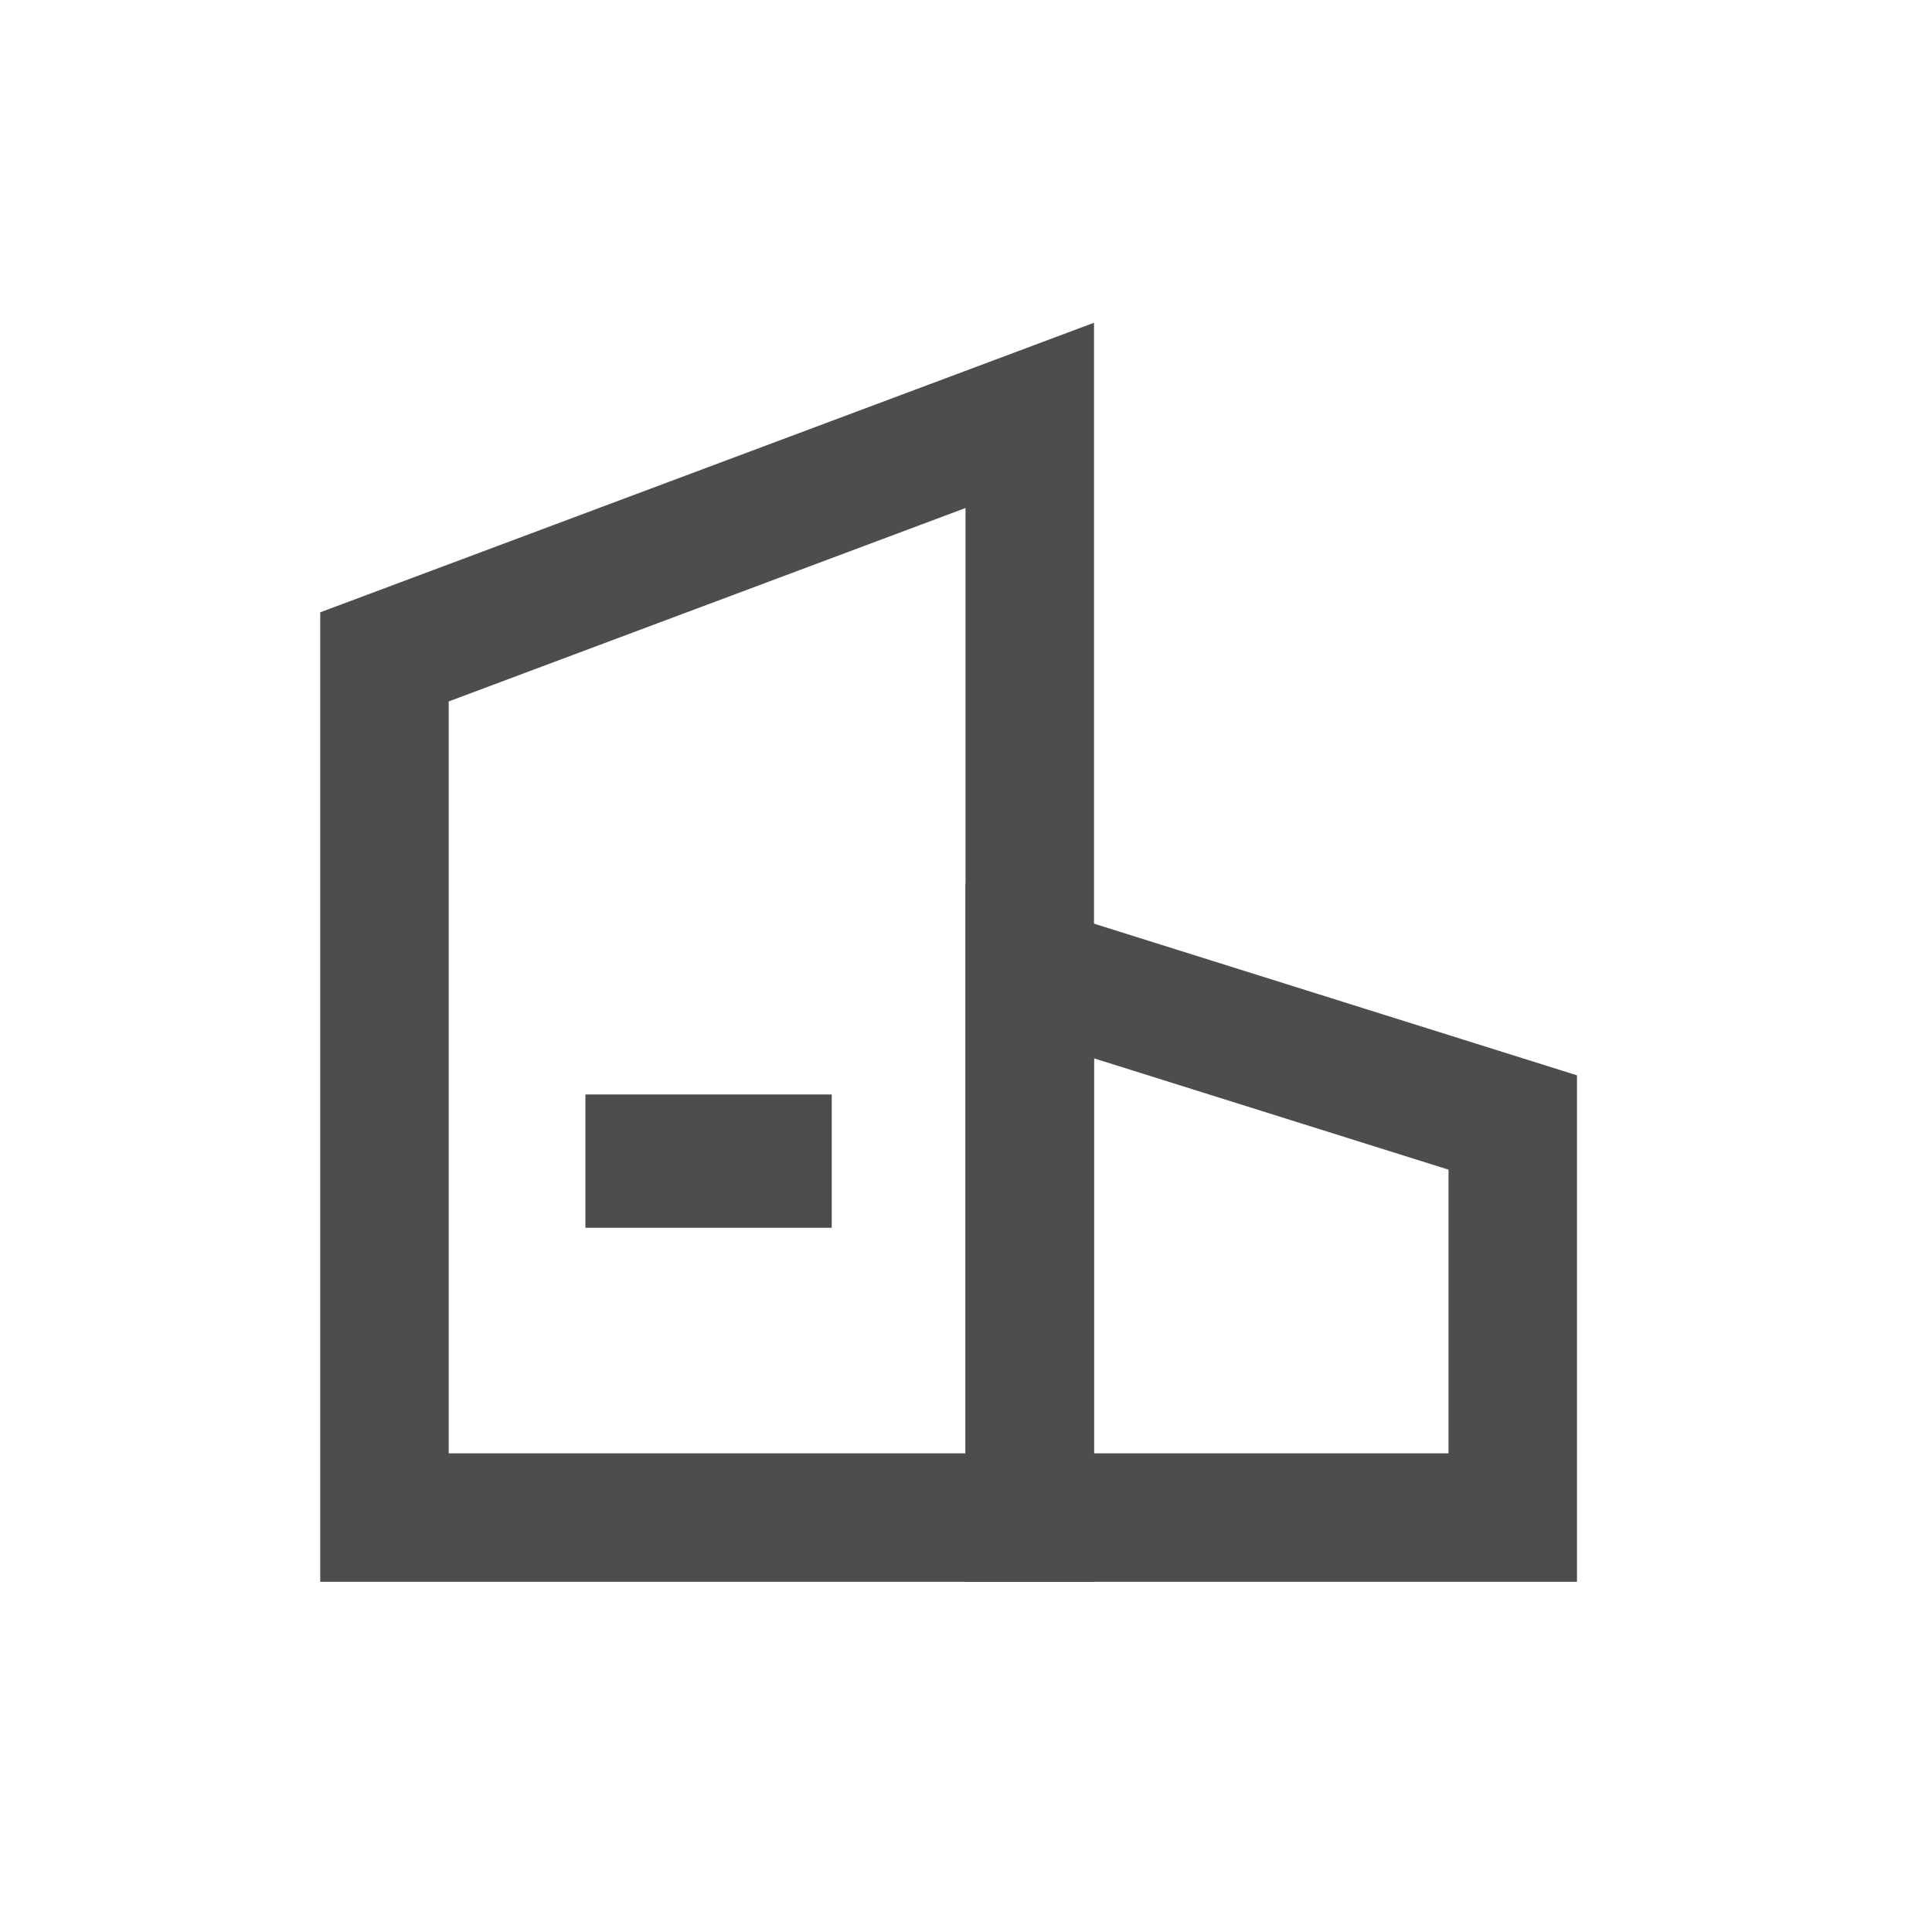
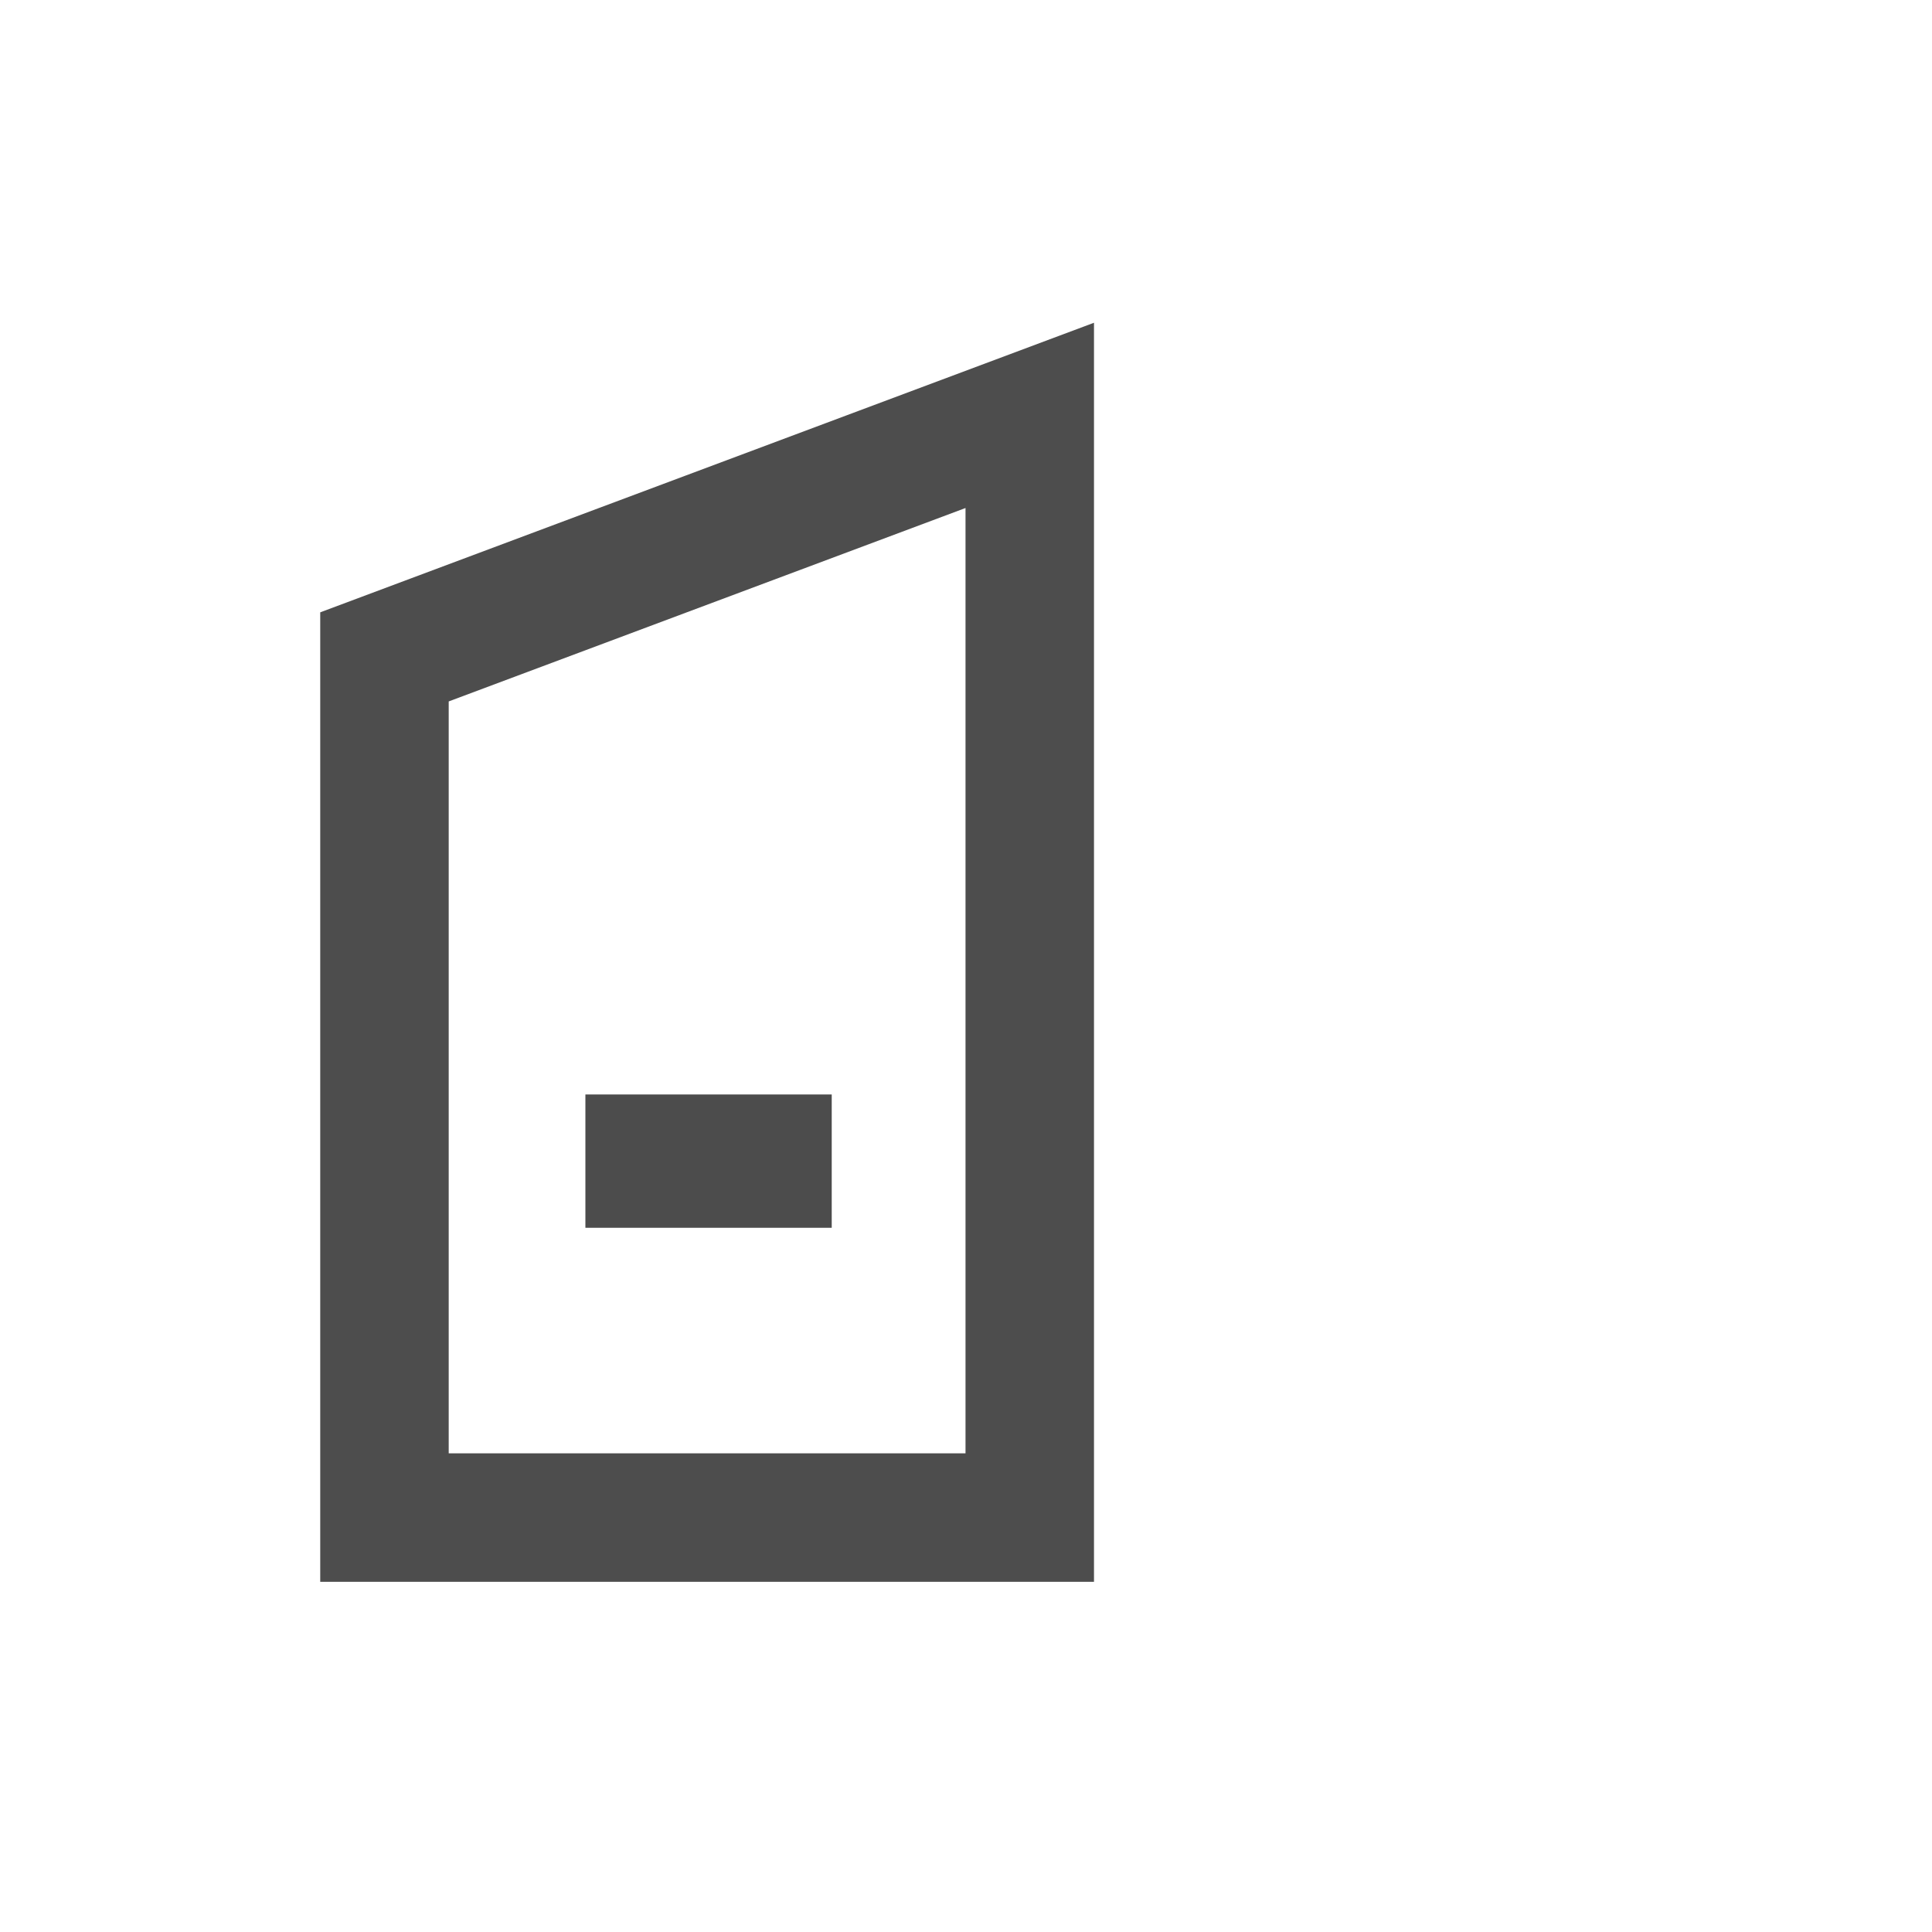
<svg xmlns="http://www.w3.org/2000/svg" width="20" height="20" viewBox="0 0 20 20" fill="none">
  <g id="Group">
-     <path id="Vector" d="M20 0H0V20H20V0Z" fill="white" />
+     <path id="Vector" d="M20 0H0H20V0Z" fill="white" />
    <path id="Vector_2" d="M3.98 15.71L3.98 6.8L10.66 4.3L10.66 15.71H3.98Z" stroke="#4D4D4D" stroke-width="1.33" />
-     <path id="Vector_3" d="M15.66 15.71V11.62L10.66 10.05V15.71H15.66Z" stroke="#4D4D4D" stroke-width="1.33" />
    <path id="Vector_4" d="M8.61 11.33H6.06V12.71H8.61V11.33Z" fill="black" fill-opacity="0.7" />
  </g>
</svg>